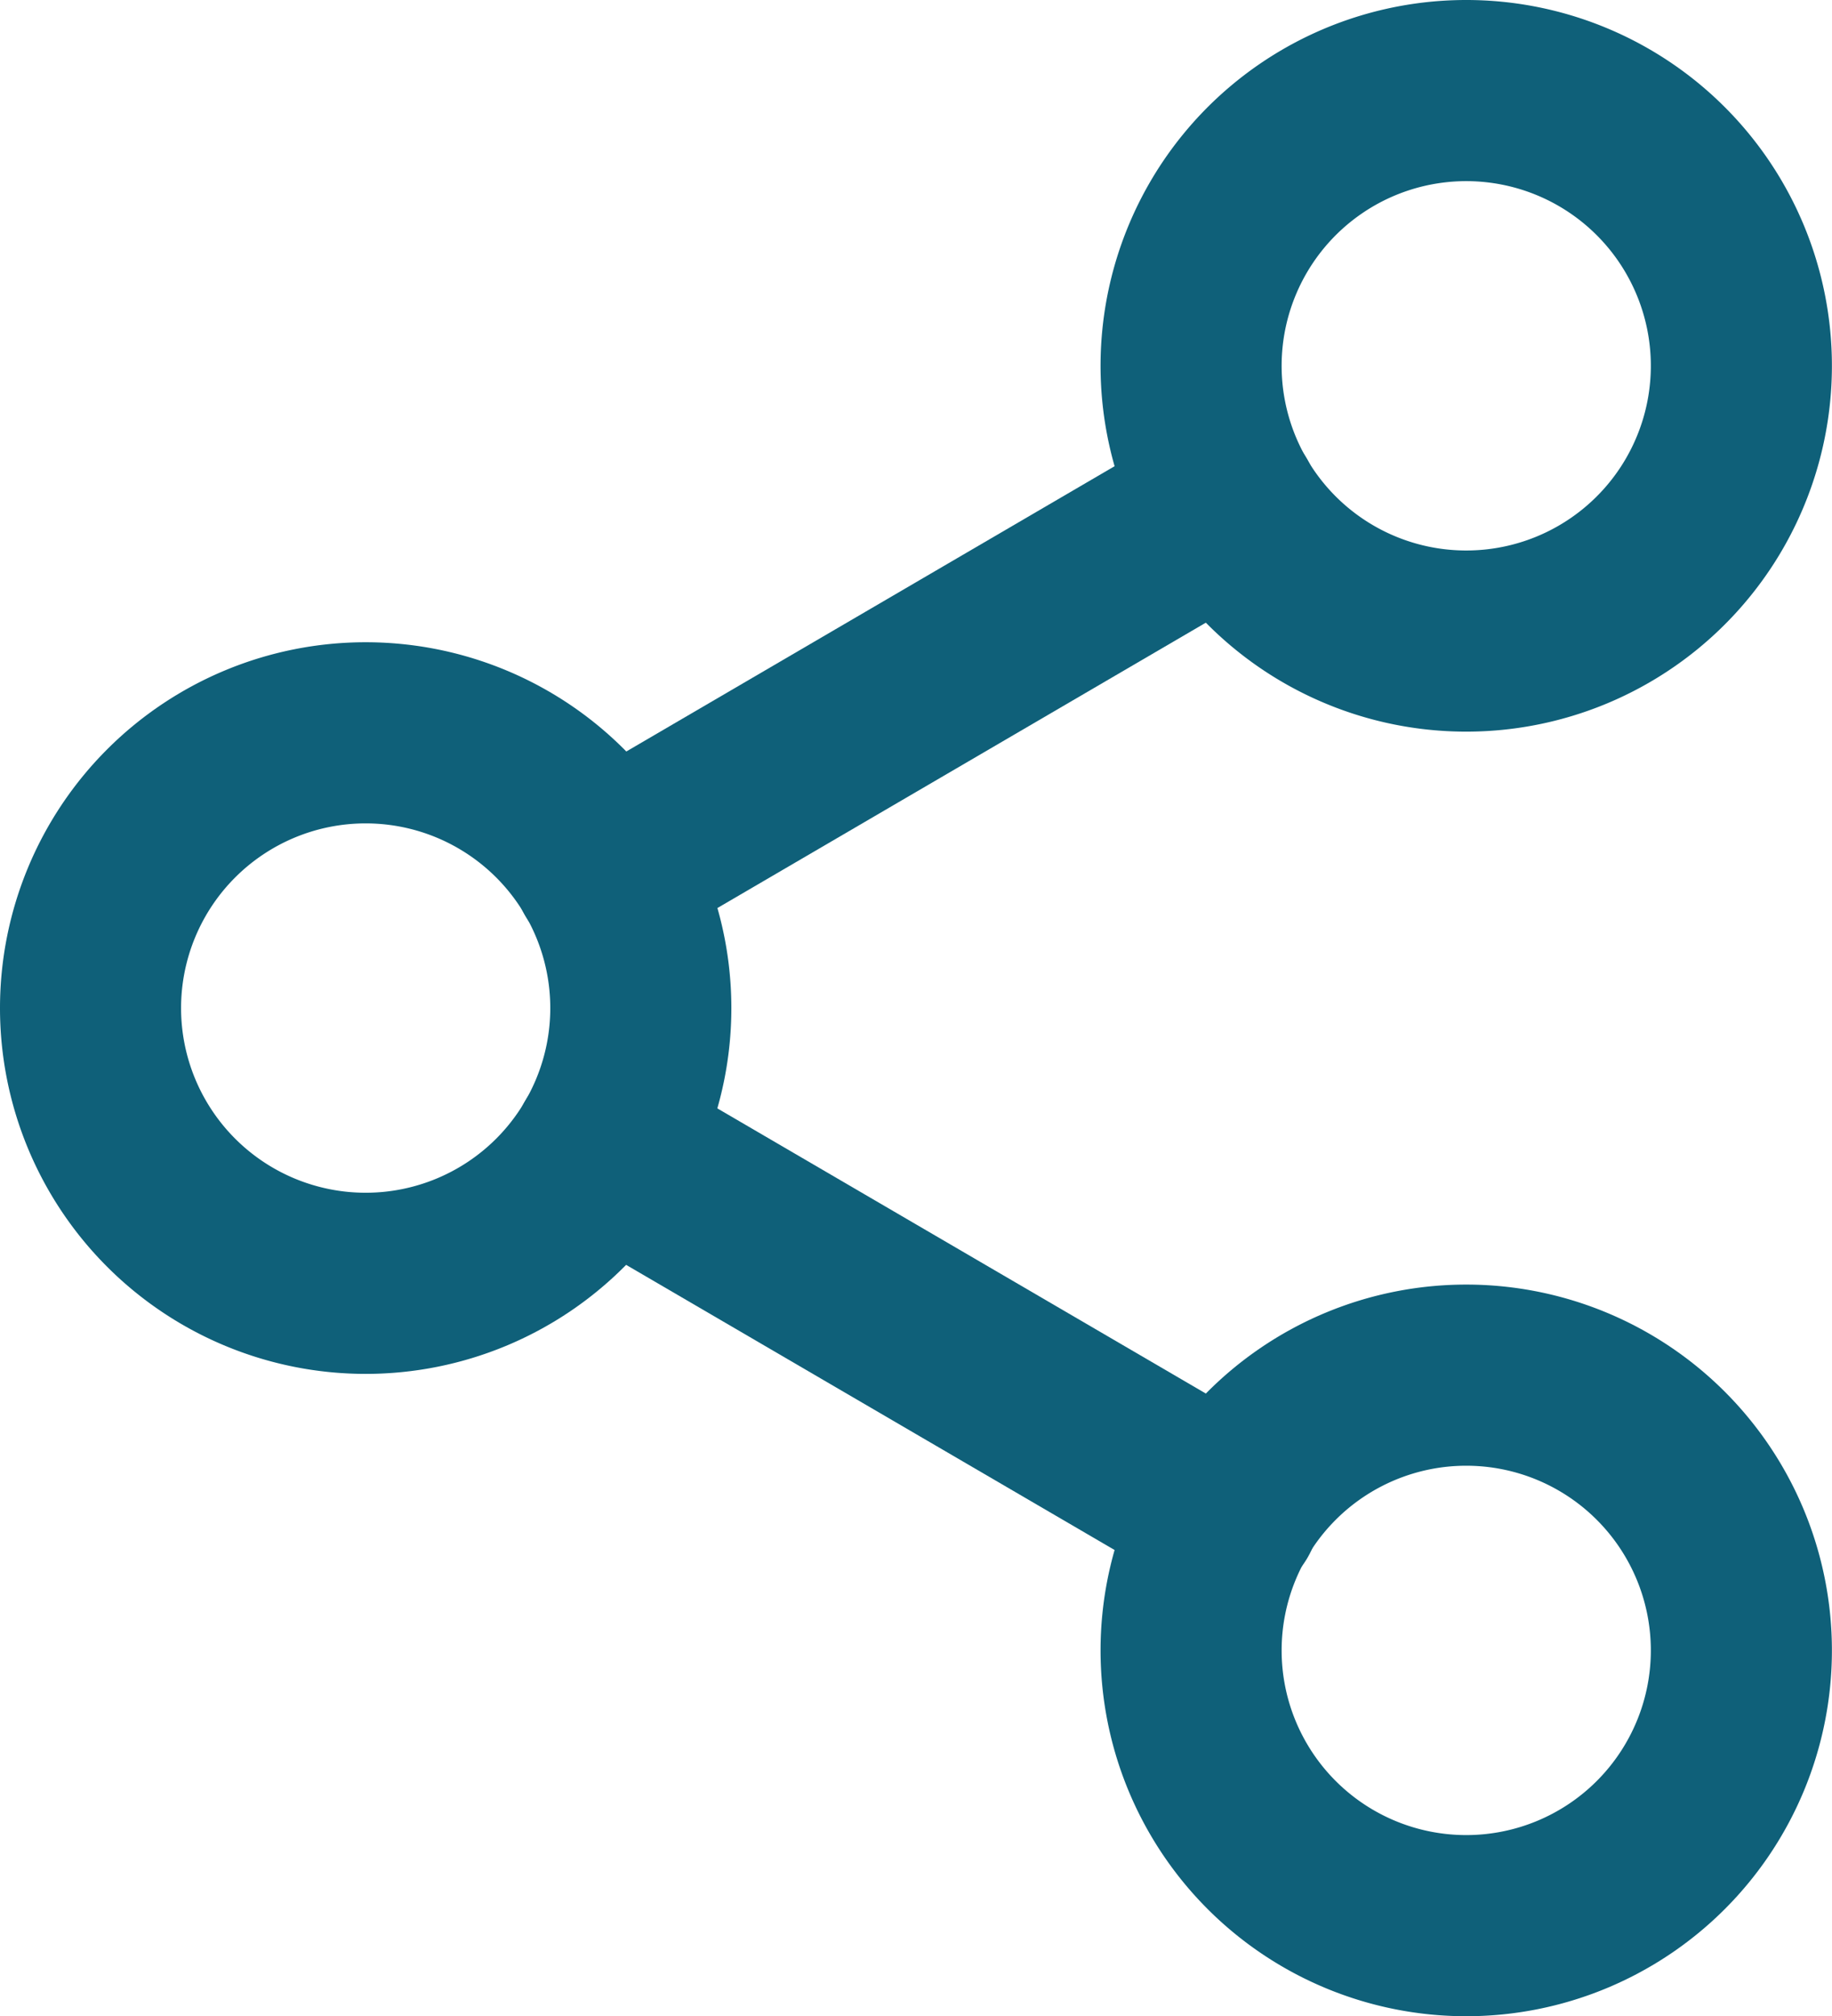
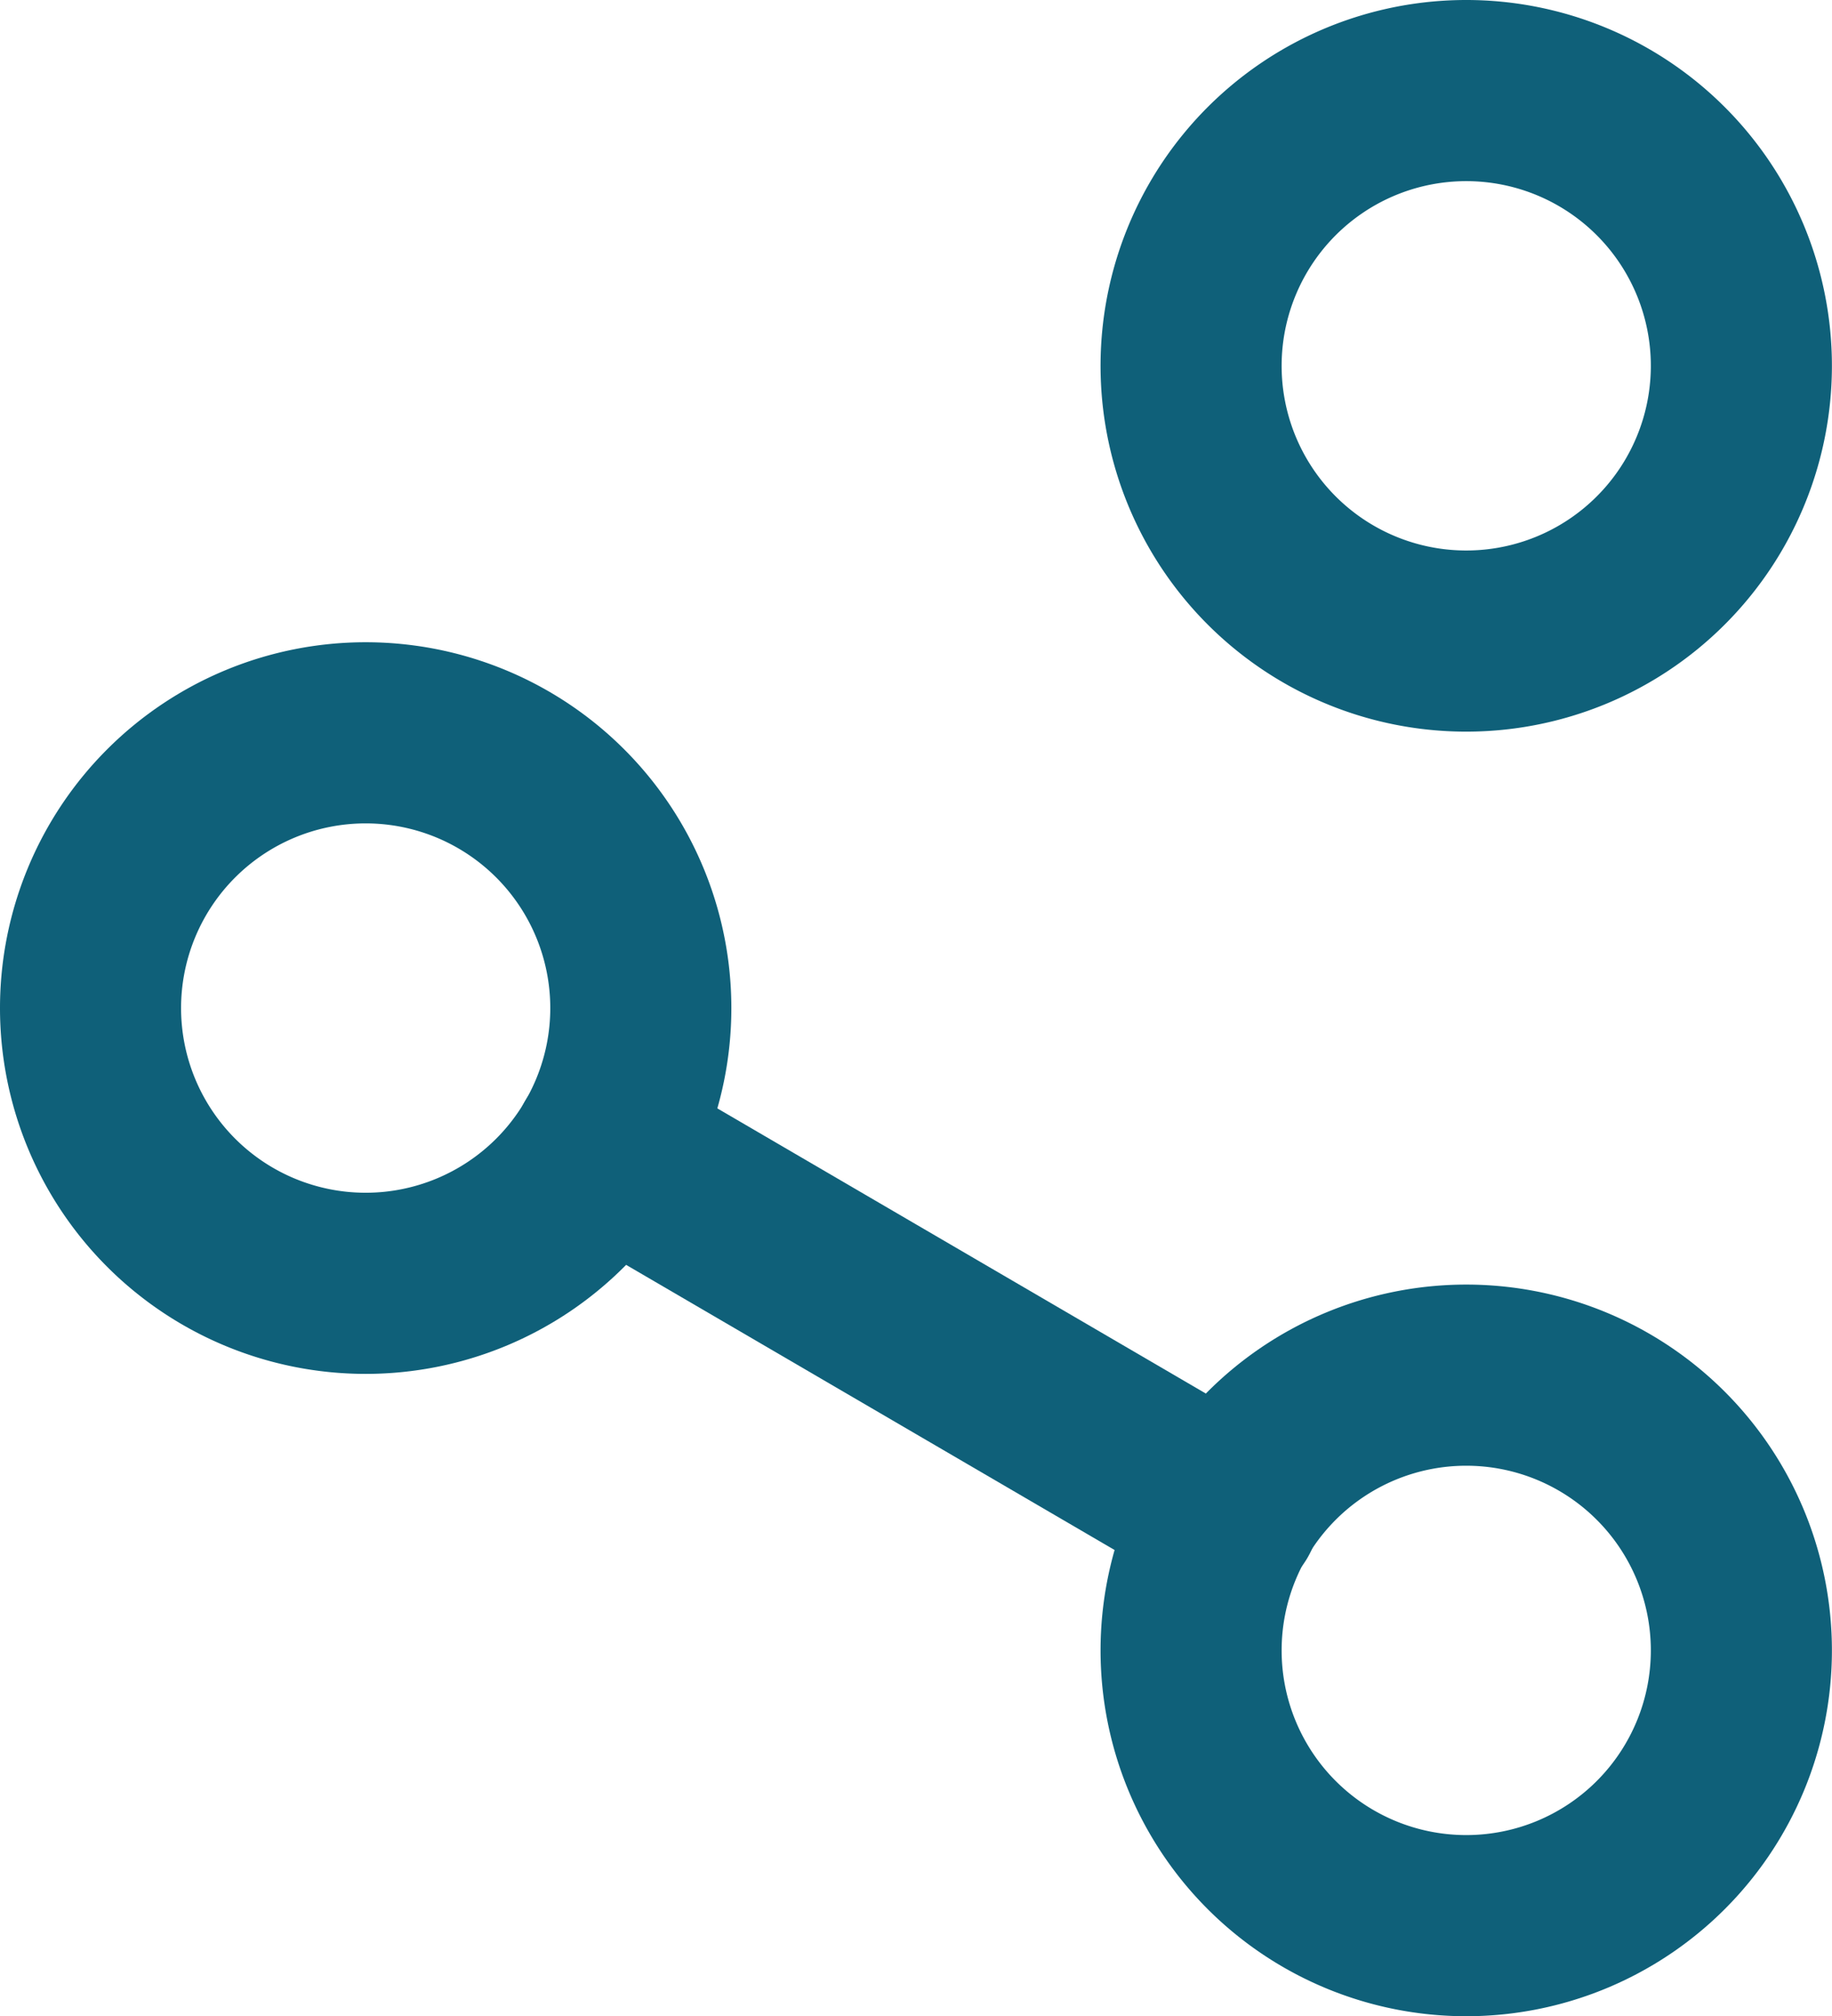
<svg xmlns="http://www.w3.org/2000/svg" width="20.235" height="22.261" viewBox="0 0 20.235 22.261">
  <g id="Icon_feather-share-2" data-name="Icon feather-share-2" transform="translate(-3.5 -2)">
    <path id="Path_454" data-name="Path 454" d="M28.578,6.039A3.039,3.039,0,1,1,25.539,3,3.039,3.039,0,0,1,28.578,6.039Z" transform="translate(-5.844)" fill="none" stroke="#0f6079" stroke-linecap="round" stroke-linejoin="round" stroke-width="2" />
    <path id="Path_455" data-name="Path 455" d="M10.578,16.539A3.039,3.039,0,1,1,7.539,13.5,3.039,3.039,0,0,1,10.578,16.539Z" transform="translate(0 -3.409)" fill="none" stroke="#0f6079" stroke-linecap="round" stroke-linejoin="round" stroke-width="2" />
    <path id="Path_456" data-name="Path 456" d="M28.578,27.039A3.039,3.039,0,1,1,25.539,24,3.039,3.039,0,0,1,28.578,27.039Z" transform="translate(-5.844 -6.817)" fill="none" stroke="#0f6079" stroke-linecap="round" stroke-linejoin="round" stroke-width="2" />
    <path id="Path_457" data-name="Path 457" d="M12.885,20.265,19.8,24.3" transform="translate(-2.722 -5.605)" fill="none" stroke="#0f6079" stroke-linecap="round" stroke-linejoin="round" stroke-width="2" />
-     <path id="Path_458" data-name="Path 458" d="M19.794,9.765,12.885,13.8" transform="translate(-2.722 -2.196)" fill="none" stroke="#0f6079" stroke-linecap="round" stroke-linejoin="round" stroke-width="2" />
  </g>
</svg>